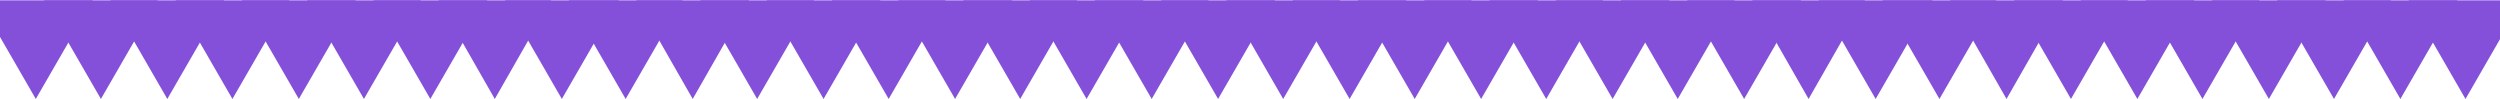
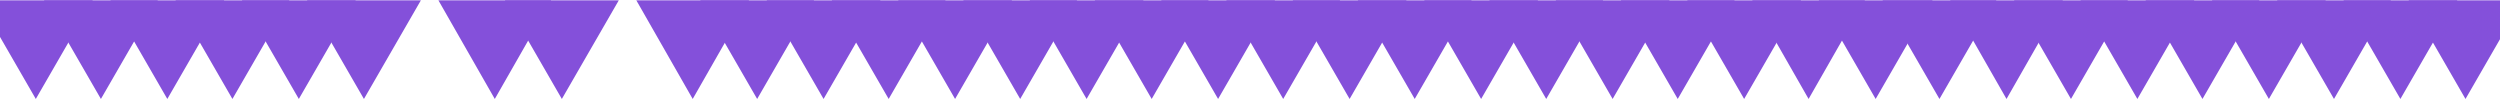
<svg xmlns="http://www.w3.org/2000/svg" width="1920" height="76" viewBox="0 0 1920 76" fill="none">
  <path d="M27.5 76L71.234 0.25H-16.234L27.5 76Z" fill="#8450DA" />
  <path d="M985.5 76L1029.23 0.25H941.766L985.5 76Z" fill="#8450DA" />
  <path d="M77.5 76L121.234 0.25H33.766L77.5 76Z" fill="#8450DA" />
  <path d="M1036.5 76L1080.23 0.25H992.766L1036.5 76Z" fill="#8450DA" />
  <path d="M128.5 76L172.234 0.25H84.766L128.5 76Z" fill="#8450DA" />
  <path d="M1086.5 76L1130.23 0.25H1042.77L1086.5 76Z" fill="#8450DA" />
  <path d="M178.5 76L222.234 0.25H134.766L178.5 76Z" fill="#8450DA" />
  <path d="M1137.5 76L1181.23 0.25H1093.77L1137.5 76Z" fill="#8450DA" />
  <path d="M229.5 76L273.234 0.25H185.766L229.5 76Z" fill="#8450DA" />
  <path d="M1187.5 76L1231.23 0.25H1143.77L1187.5 76Z" fill="#8450DA" />
  <path d="M279.5 76L323.234 0.25H235.766L279.5 76Z" fill="#8450DA" />
  <path d="M1238.5 76L1282.23 0.25H1194.77L1238.5 76Z" fill="#8450DA" />
-   <path d="M330.5 76L374.234 0.25H286.766L330.5 76Z" fill="#8450DA" />
  <path d="M1288.5 76L1332.23 0.25H1244.77L1288.5 76Z" fill="#8450DA" />
  <path d="M380 76L423.301 0.25H336.699L380 76Z" fill="#8450DA" />
  <path d="M1339.5 76L1383.23 0.25H1295.77L1339.5 76Z" fill="#8450DA" />
  <path d="M431.5 76L475.234 0.25H387.766L431.5 76Z" fill="#8450DA" />
  <path d="M1389 76L1432.3 0.25H1345.7L1389 76Z" fill="#8450DA" />
-   <path d="M480.5 76L524.234 0.25H436.766L480.5 76Z" fill="#8450DA" />
  <path d="M1440.5 76L1484.23 0.25H1396.77L1440.5 76Z" fill="#8450DA" />
  <path d="M532 76L575.301 0.25H488.699L532 76Z" fill="#8450DA" />
  <path d="M1489.5 76L1533.23 0.25H1445.77L1489.5 76Z" fill="#8450DA" />
  <path d="M581.5 76L625.234 0.25H537.766L581.5 76Z" fill="#8450DA" />
  <path d="M1541 76L1584.3 0.25H1497.7L1541 76Z" fill="#8450DA" />
  <path d="M632.5 76L676.234 0.25H588.766L632.5 76Z" fill="#8450DA" />
  <path d="M1590.5 76L1634.23 0.25H1546.77L1590.5 76Z" fill="#8450DA" />
  <path d="M682.5 76L726.234 0.25H638.766L682.5 76Z" fill="#8450DA" />
  <path d="M1641.5 76L1685.23 0.25H1597.77L1641.5 76Z" fill="#8450DA" />
  <path d="M733.5 76L777.234 0.25H689.766L733.5 76Z" fill="#8450DA" />
  <path d="M1691.5 76L1735.23 0.25H1647.77L1691.5 76Z" fill="#8450DA" />
  <path d="M783.5 76L827.234 0.25H739.766L783.5 76Z" fill="#8450DA" />
  <path d="M1742.5 76L1786.23 0.25H1698.77L1742.5 76Z" fill="#8450DA" />
  <path d="M834.5 76L878.234 0.25H790.766L834.5 76Z" fill="#8450DA" />
  <path d="M1792.5 76L1836.23 0.25H1748.77L1792.5 76Z" fill="#8450DA" />
  <path d="M884.5 76L928.234 0.25H840.766L884.5 76Z" fill="#8450DA" />
  <path d="M1843.5 76L1887.23 0.25H1799.77L1843.5 76Z" fill="#8450DA" />
  <path d="M935.5 76L979.234 0.25H891.766L935.5 76Z" fill="#8450DA" />
  <path d="M1893.5 76L1937.23 0.25H1849.77L1893.5 76Z" fill="#8450DA" />
</svg>